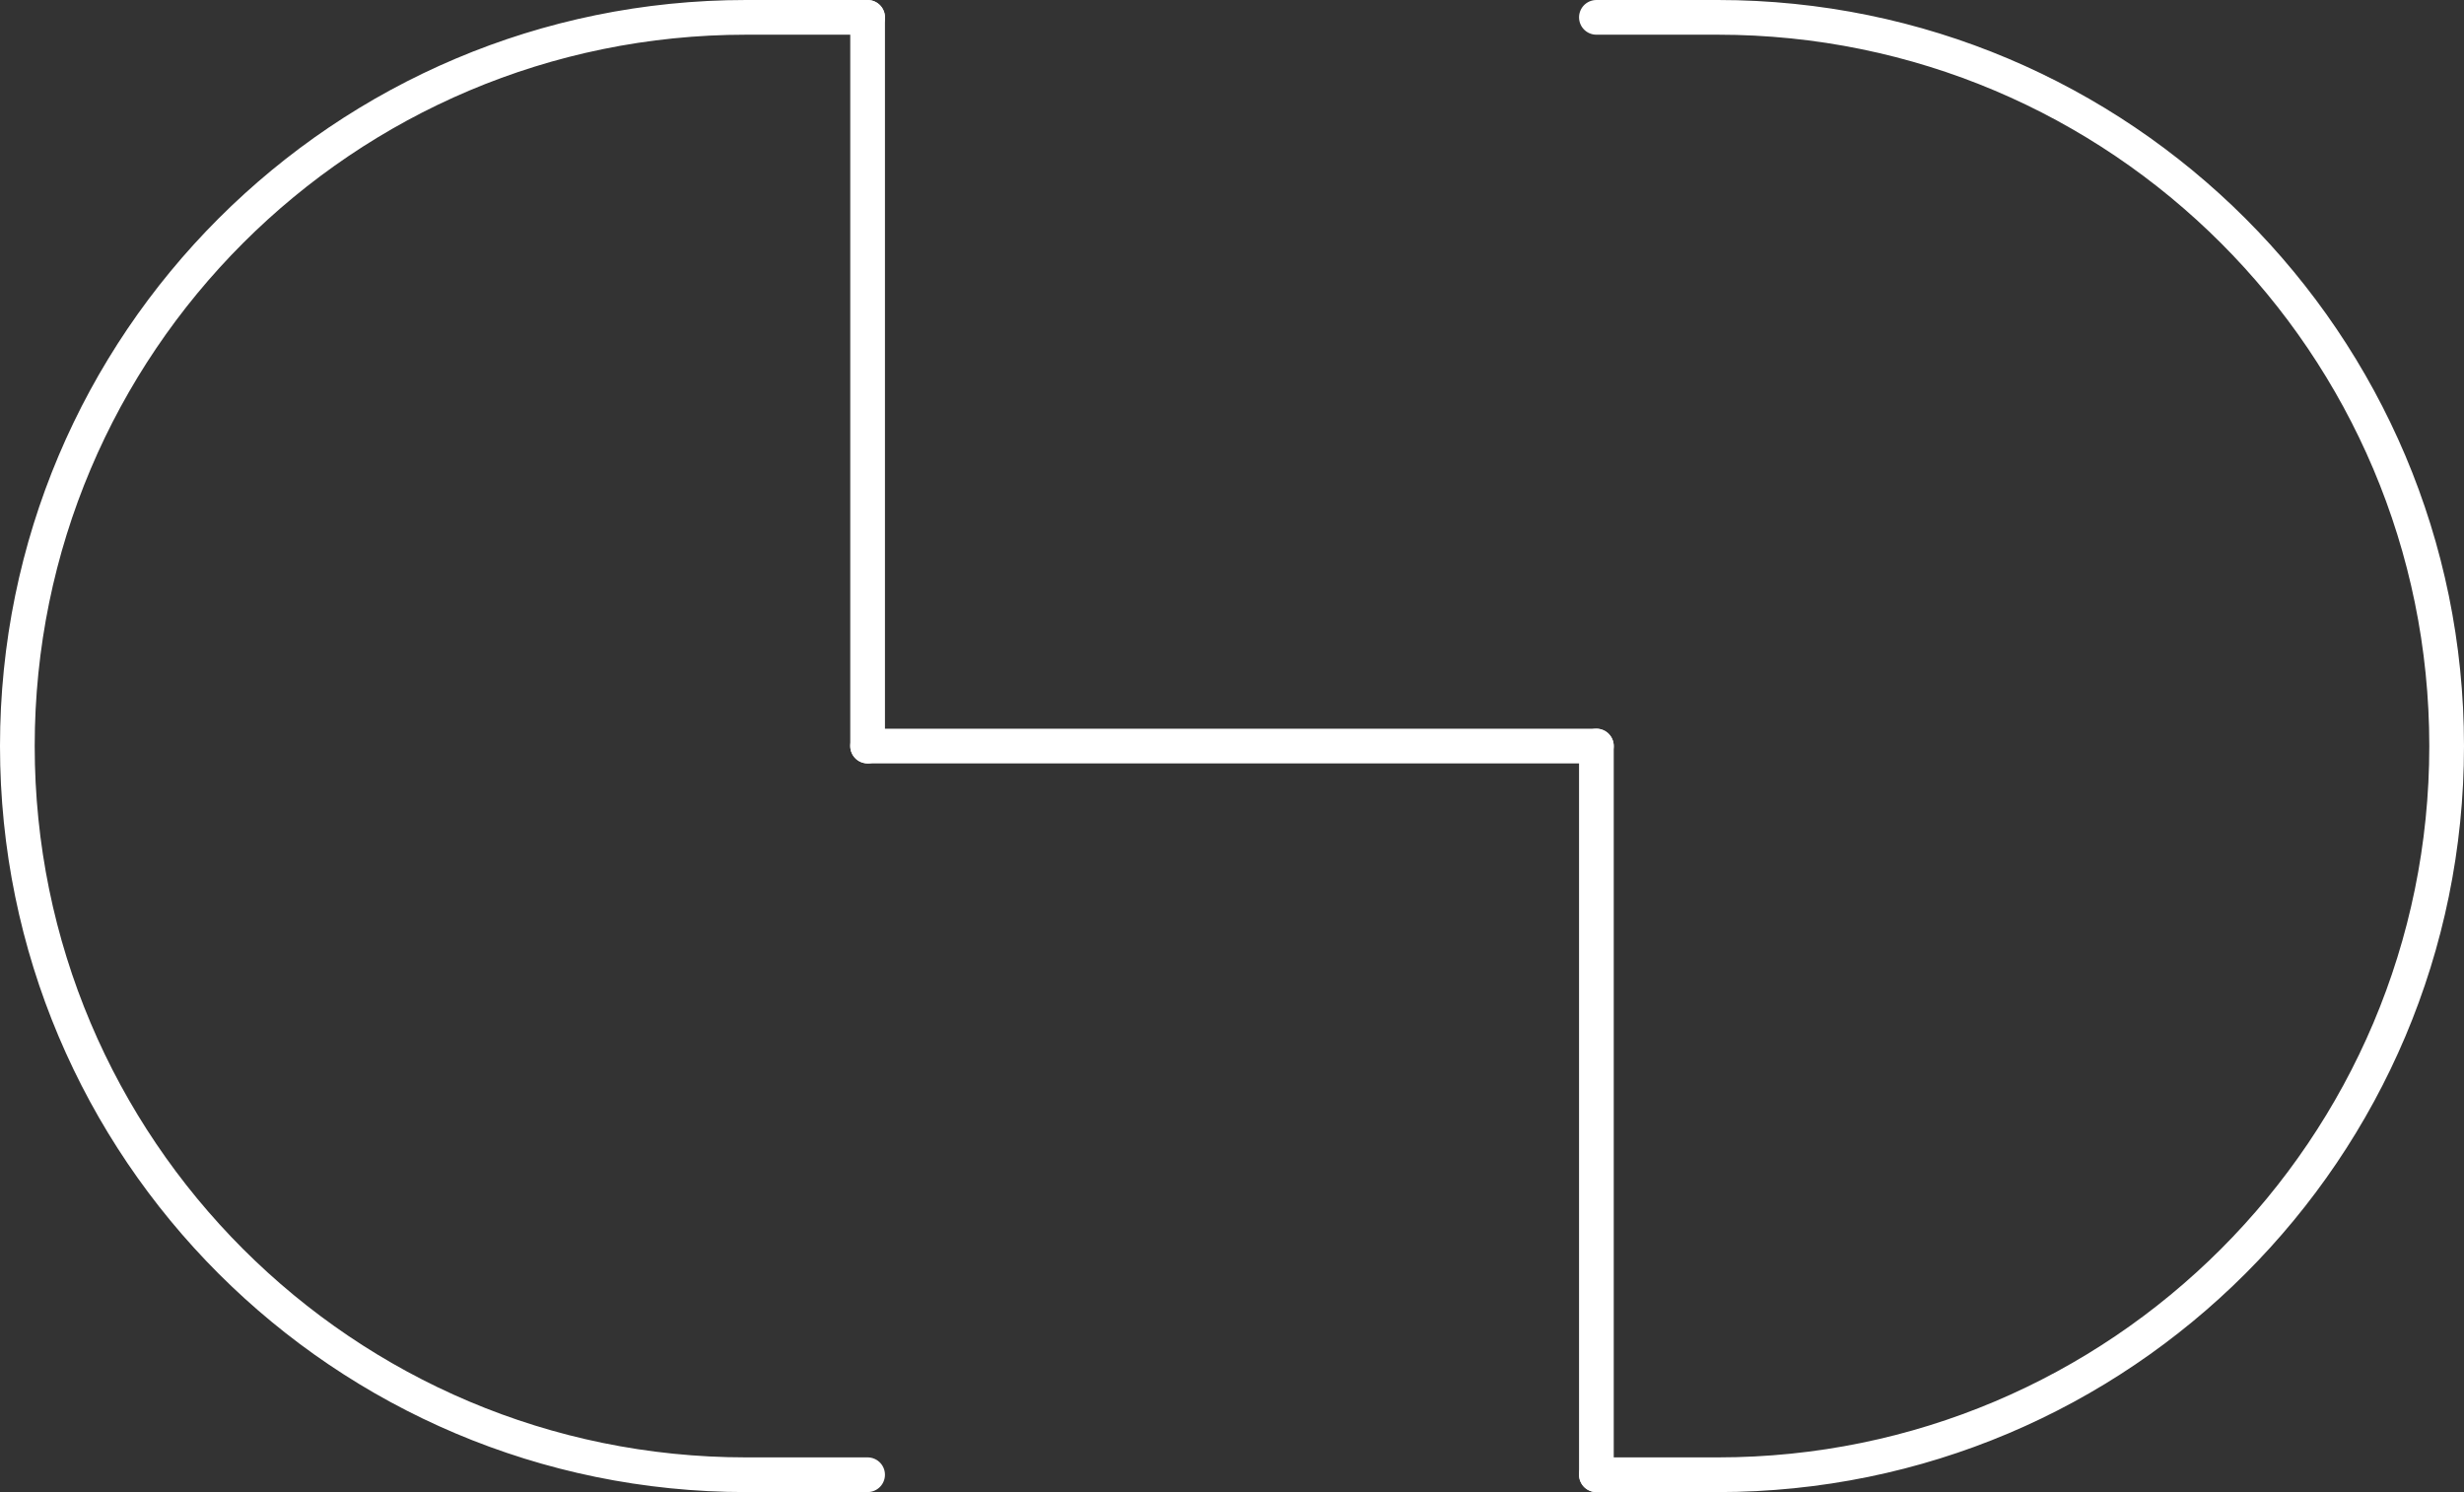
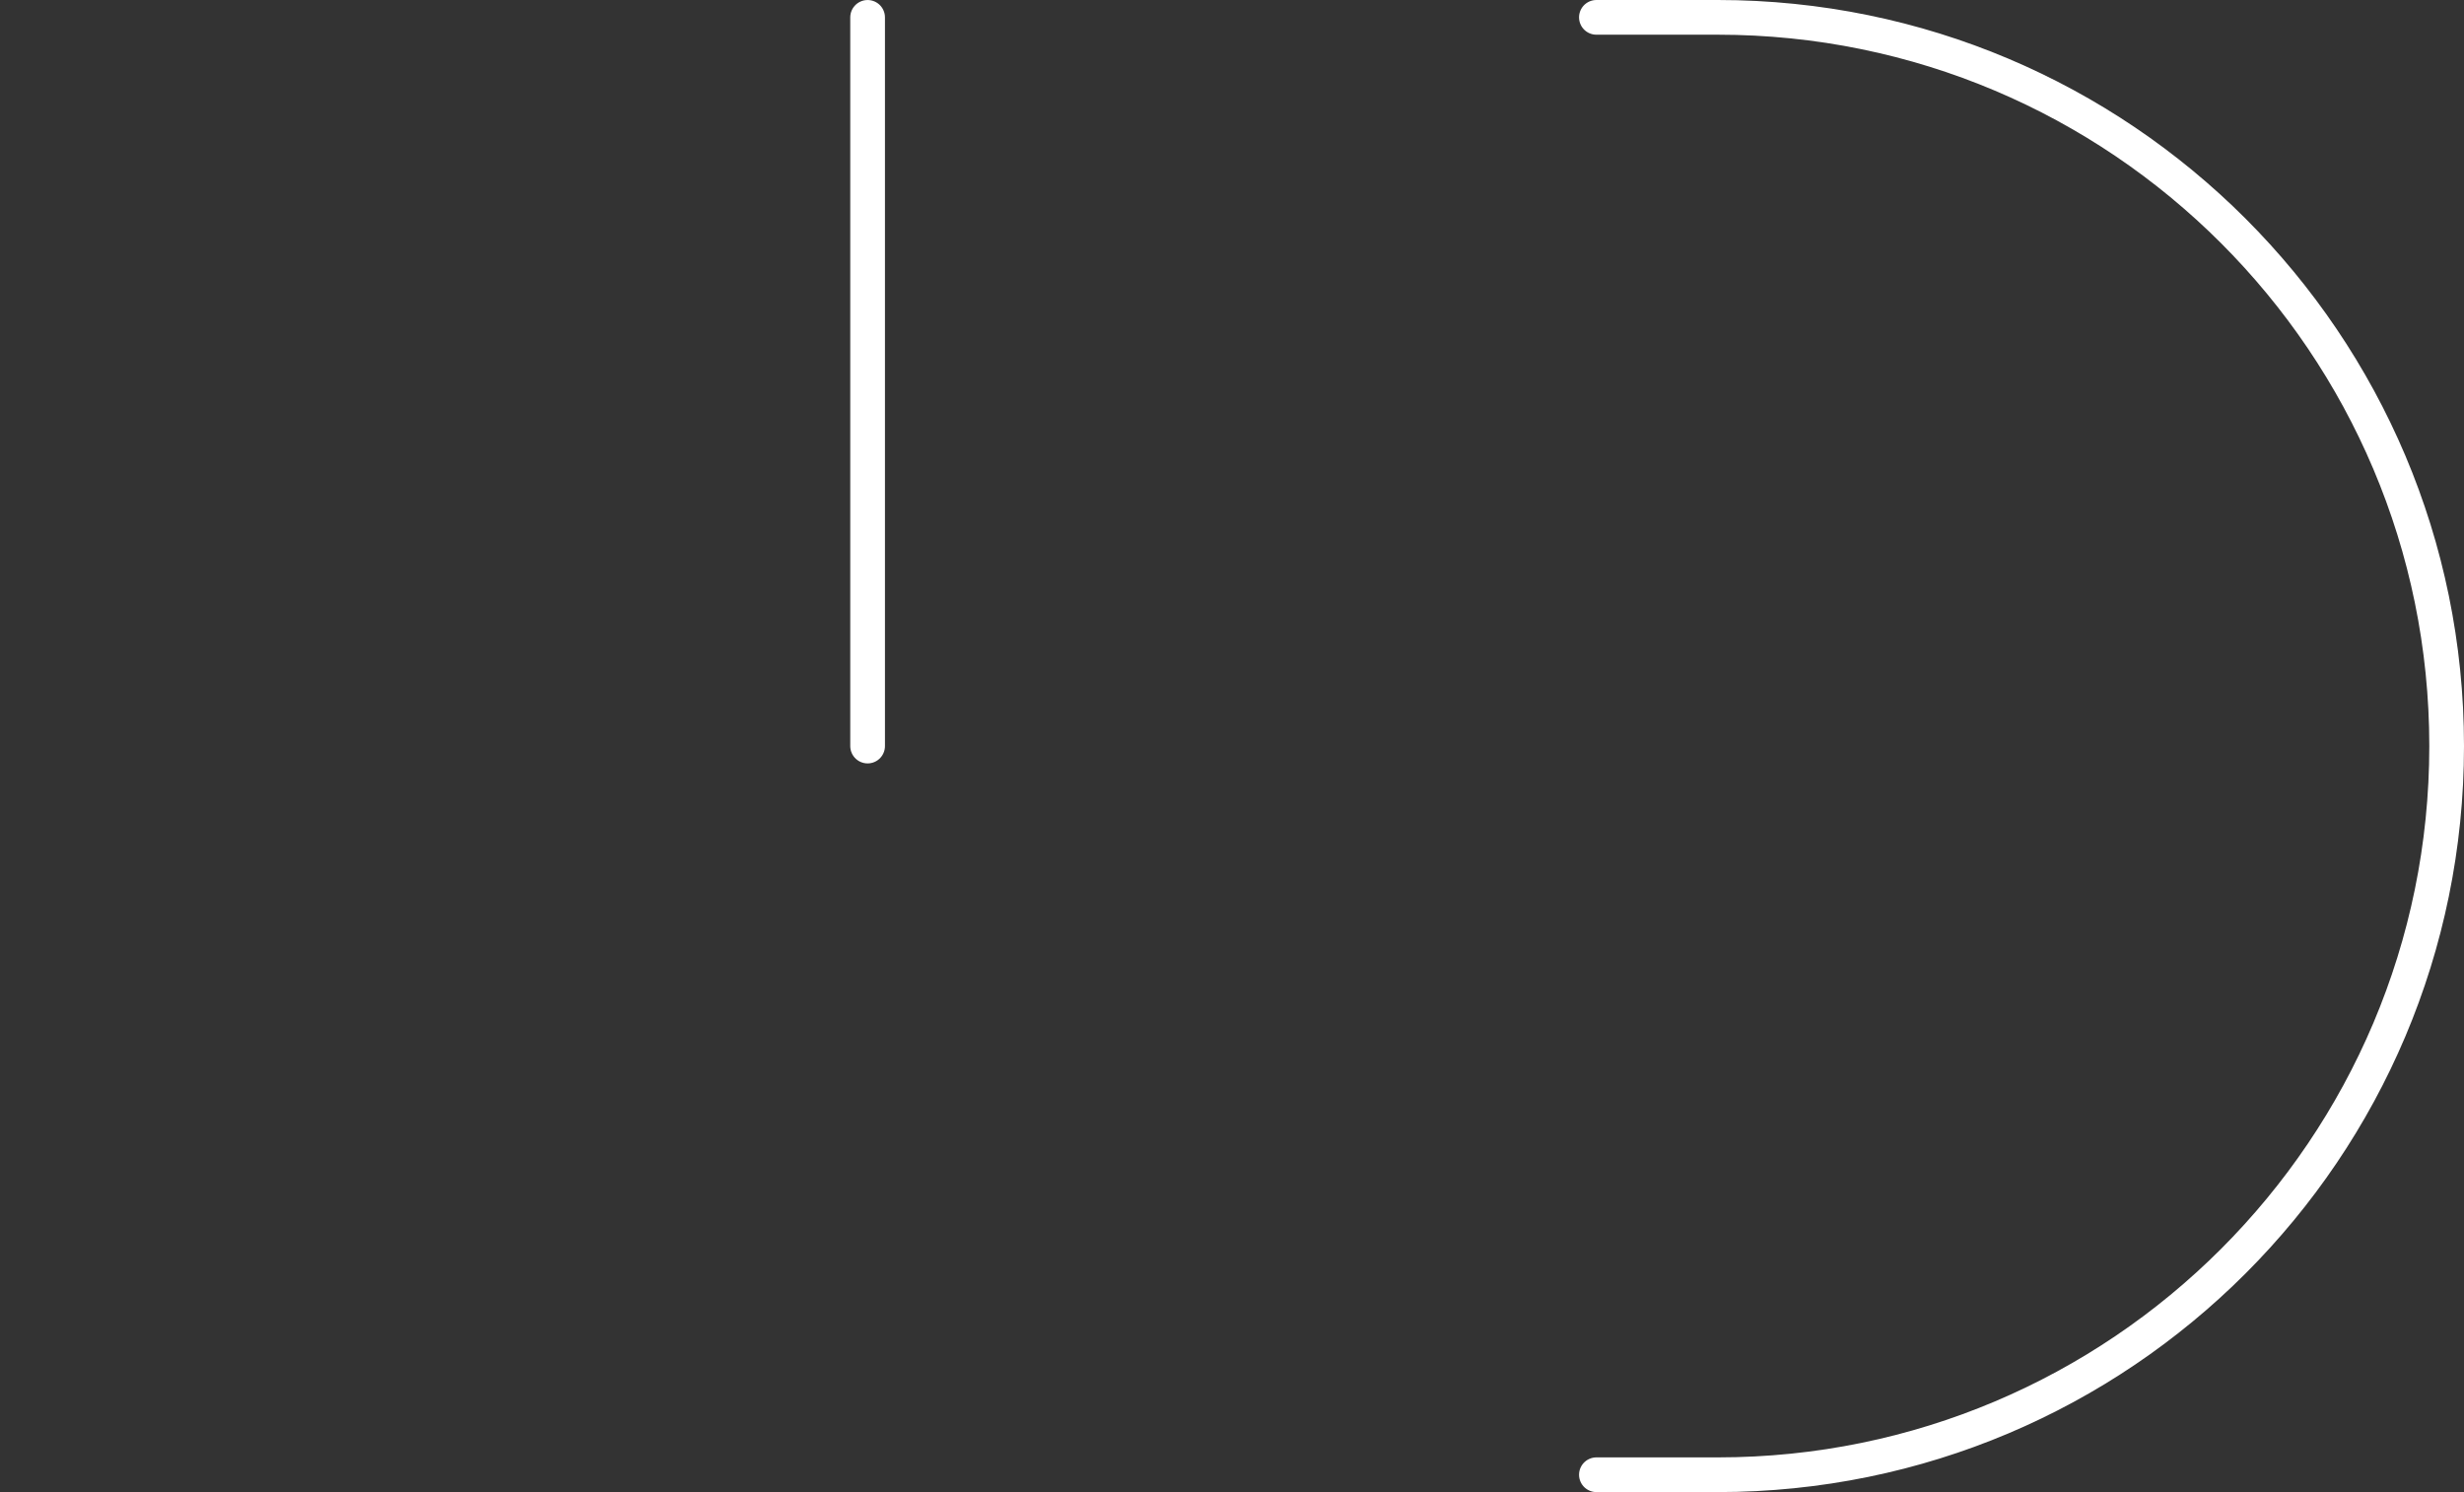
<svg xmlns="http://www.w3.org/2000/svg" width="142" height="86" viewBox="0 0 142 86" fill="none">
  <rect x="0" y="0" width="142" height="86" fill="#333333" stroke="none" />
-   <path d="M49.999 43H91.999" stroke="white" stroke-width="2" stroke-linecap="round" />
  <path d="M50 43.001L50 1.001" stroke="white" stroke-width="2" stroke-linecap="round" />
-   <path d="M92 85.001L92 43.001" stroke="white" stroke-width="2" stroke-linecap="round" />
-   <path d="M50 85H43C19.804 85 1 66.196 1 43C1 19.804 19.804 1 43 1H50" stroke="white" stroke-width="2" stroke-linecap="round" />
  <path d="M92 1H99C122.196 1 141 19.804 141 43C141 66.196 122.196 85 99 85H92" stroke="white" stroke-width="2" stroke-linecap="round" />
</svg>